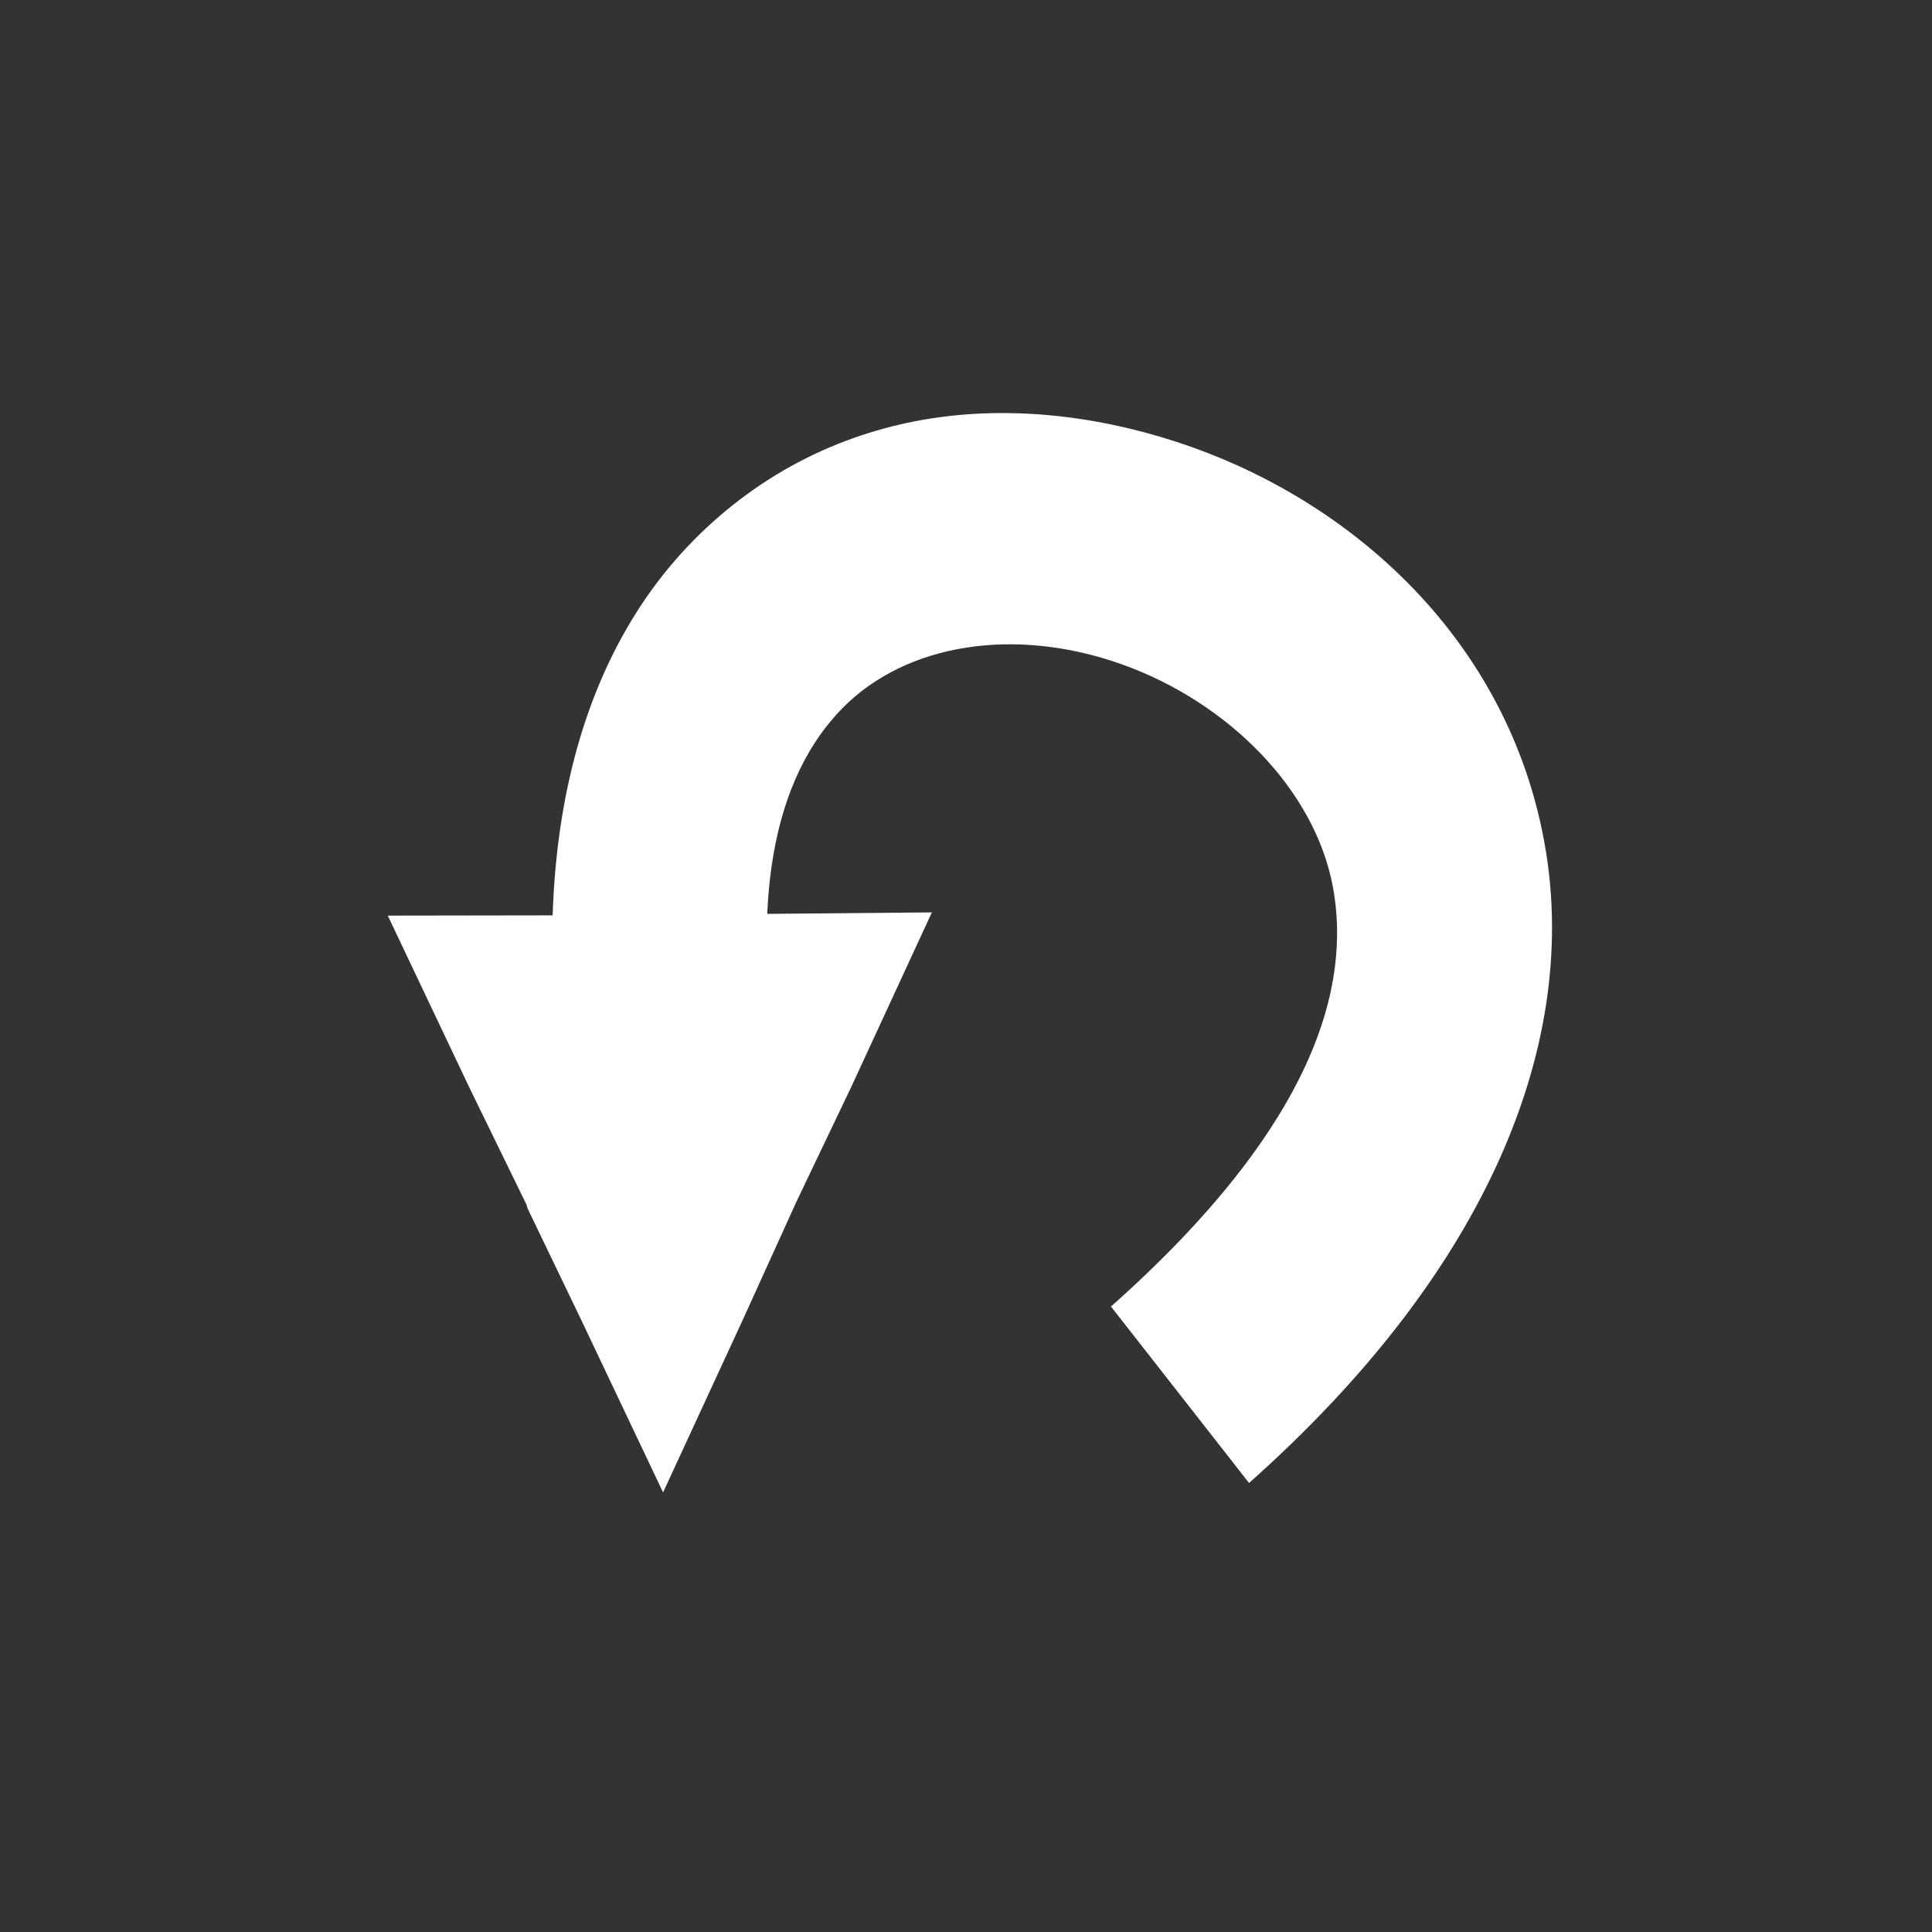
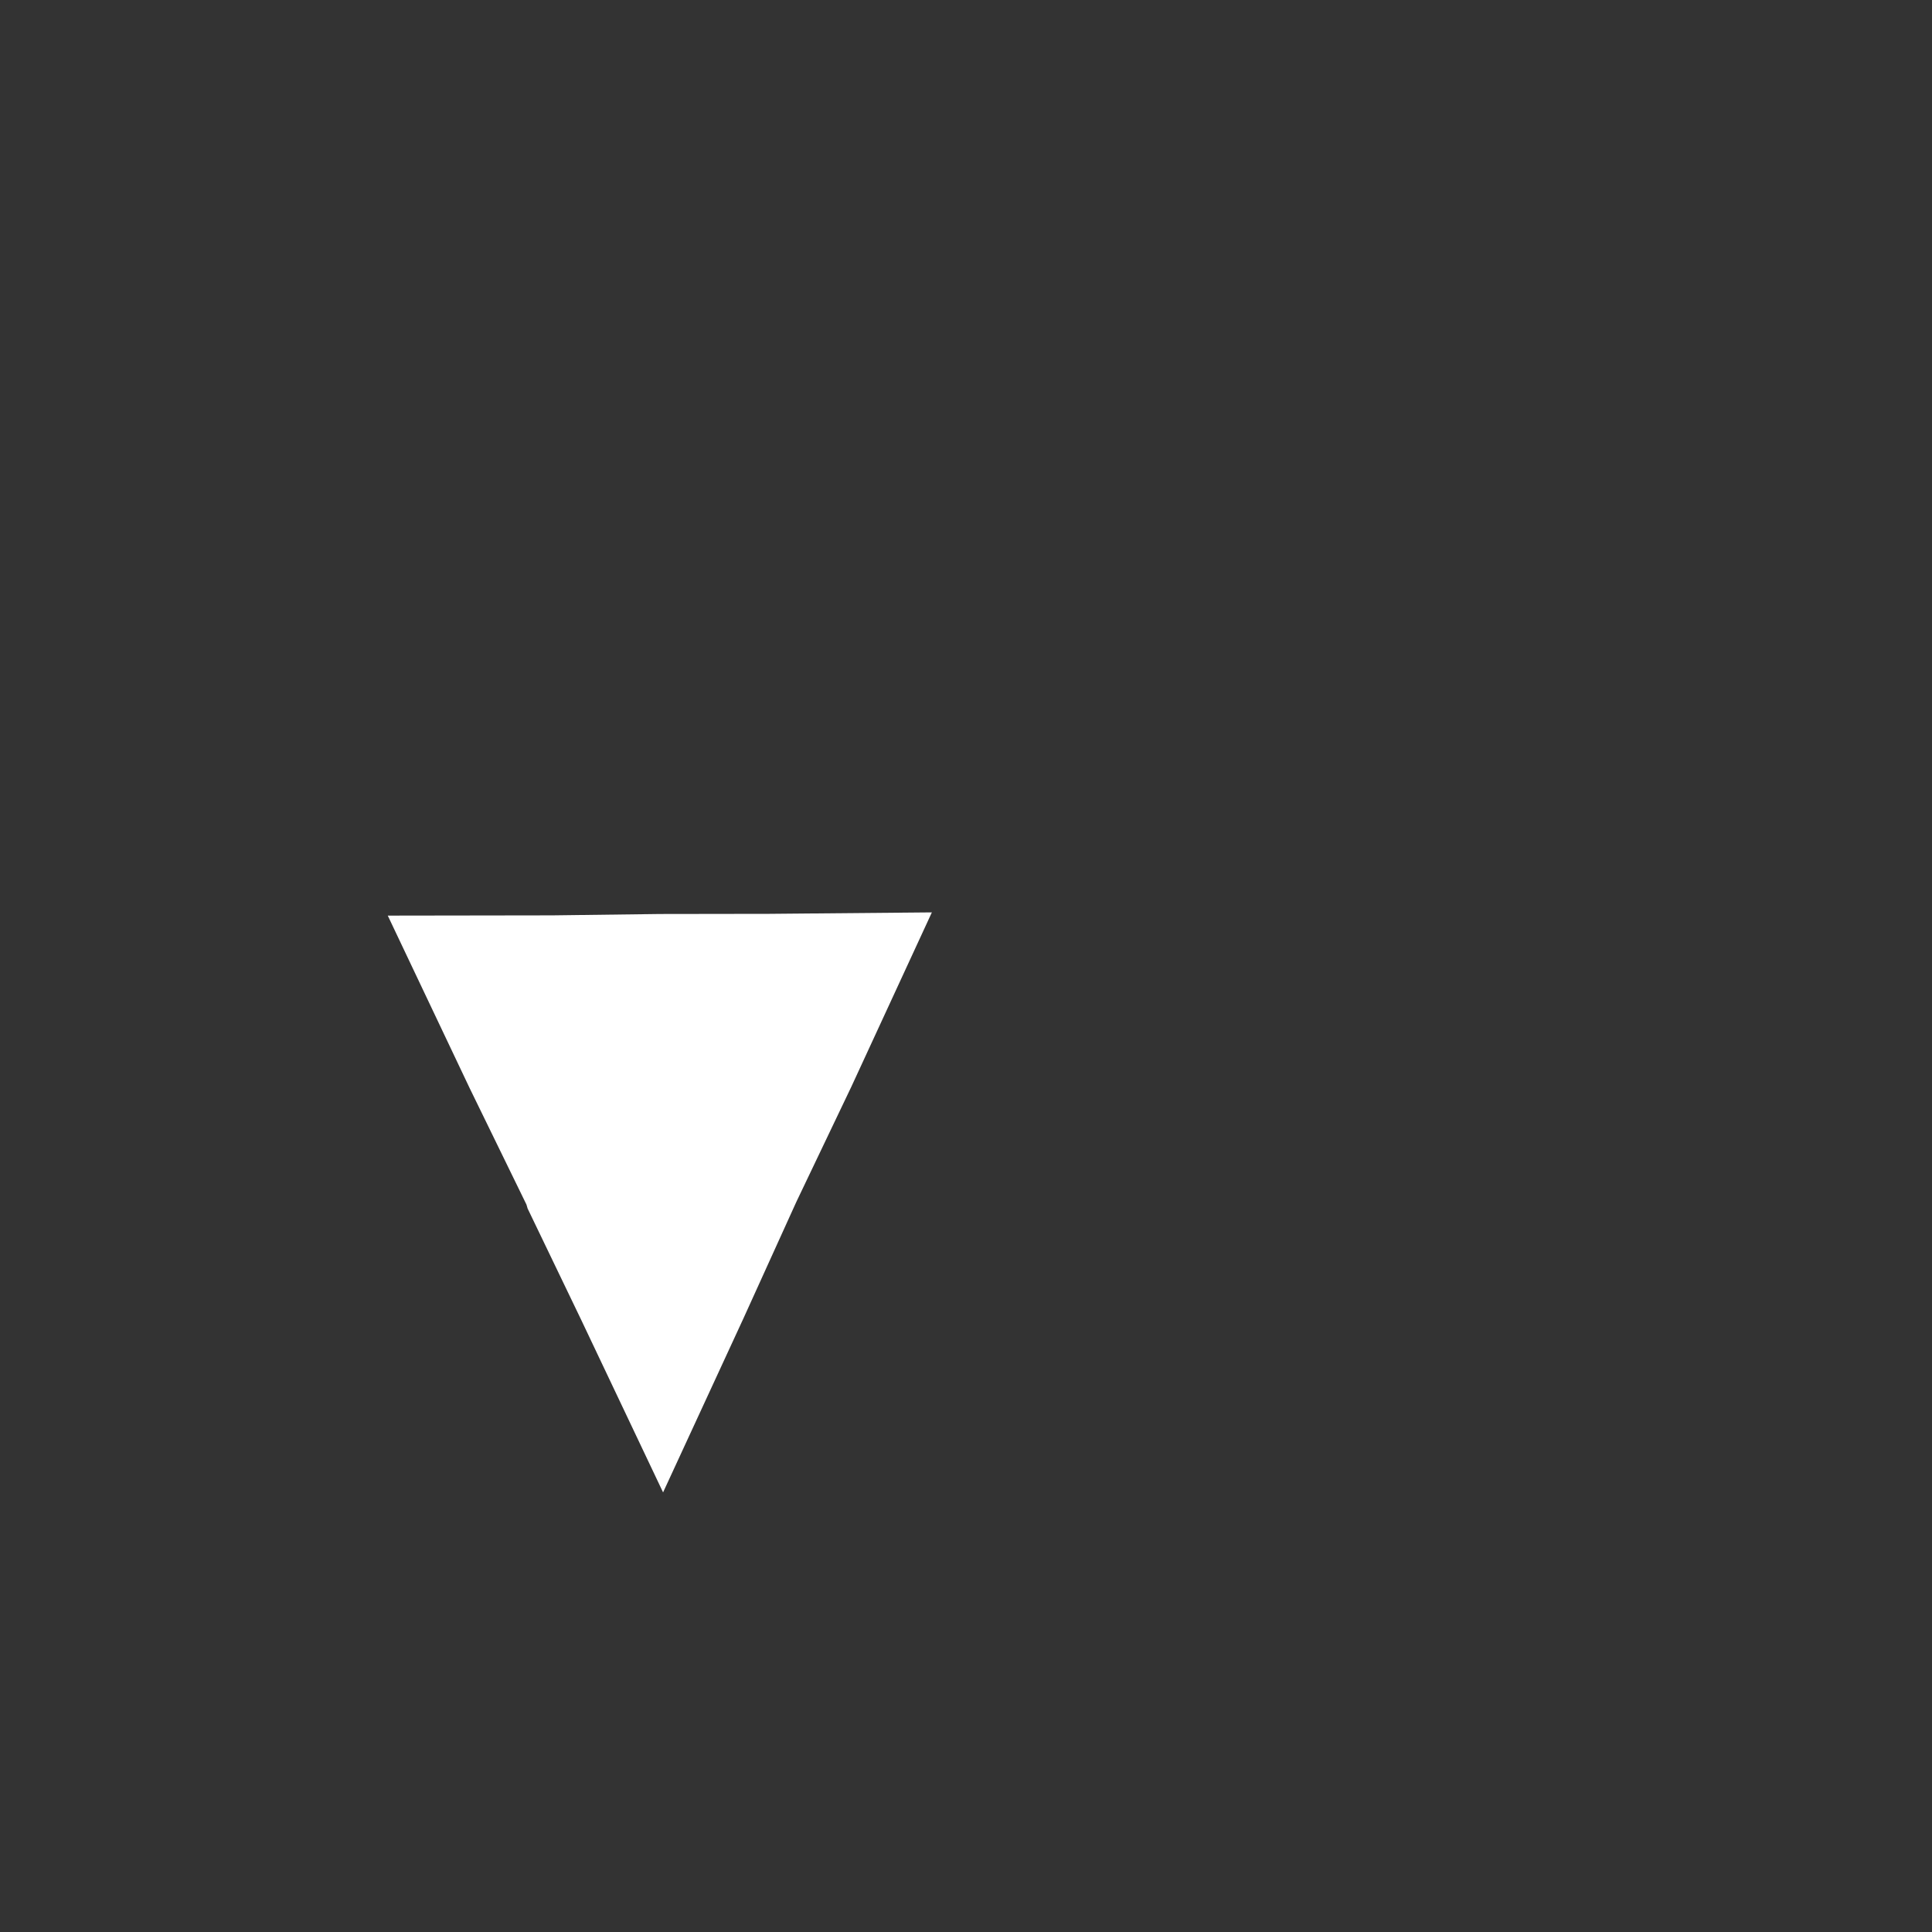
<svg xmlns="http://www.w3.org/2000/svg" xmlns:ns1="http://sodipodi.sourceforge.net/DTD/sodipodi-0.dtd" xmlns:ns2="http://www.inkscape.org/namespaces/inkscape" ns1:docname="media-playback-start.svg" height="24" id="svg7384" ns2:version="0.48.4 r9939" version="1.1" width="24">
  <rect width="100%" height="100%" fill="#333333" stroke="none" />
  <ns1:namedview ns2:bbox-nodes="false" ns2:bbox-paths="true" bordercolor="#666666" borderopacity="1" ns2:current-layer="actions" ns2:cx="69.478232" ns2:cy="-3.7144218" fit-margin-bottom="6" fit-margin-left="6" fit-margin-right="6" fit-margin-top="6" gridtolerance="10" ns2:guide-bbox="true" guidetolerance="10" id="namedview88" ns2:object-nodes="false" ns2:object-paths="false" objecttolerance="10" pagecolor="#333333" ns2:pageopacity="1" ns2:pageshadow="2" showborder="false" showgrid="false" showguides="true" ns2:snap-bbox="true" ns2:snap-bbox-midpoints="false" ns2:snap-global="false" ns2:snap-grids="true" ns2:snap-nodes="false" ns2:snap-others="false" ns2:snap-to-guides="true" ns2:window-height="1123" ns2:window-maximized="1" ns2:window-width="1920" ns2:window-x="0" ns2:window-y="25" ns2:zoom="4">
    <ns2:grid empspacing="2" enabled="true" id="grid4866" originx="366.19px" originy="152px" snapvisiblegridlinesonly="true" spacingx="1px" spacingy="1px" type="xygrid" visible="true" />
  </ns1:namedview>
  <title id="title9167">MuseScore Icon Theme</title>
  <defs id="defs7386">
    <marker ns2:stockid="Arrow1Send" orient="auto" refY="0.0" refX="0.0" id="Arrow1Send" style="overflow:visible;">
-       <path id="path3774" d="M 0.0,0.0 L 5.0,-5.0 L -12.5,0.0 L 5.0,5.0 L 0.0,0.0 z " style="fill-rule:evenodd;stroke:#000000;stroke-width:1.0pt;" transform="scale(0.2) rotate(180) translate(6,0)" />
-     </marker>
+       </marker>
    <marker ns2:stockid="Arrow2Mend" orient="auto" refY="0.0" refX="0.0" id="Arrow2Mend" style="overflow:visible;">
-       <path id="path3786" style="fill-rule:evenodd;stroke-width:0.625;stroke-linejoin:round;" d="M 8.719,4.034 L -2.207,0.016 L 8.719,-4.002 C 6.973,-1.63 6.983,1.616 8.719,4.034 z " transform="scale(0.6) rotate(180) translate(0,0)" />
-     </marker>
+       </marker>
  </defs>
  <g ns2:groupmode="layer" id="actions" ns2:label="actions" style="display:inline" transform="translate(-77,-231)">
-     <path style="font-size:medium;font-style:normal;font-variant:normal;font-weight:normal;font-stretch:normal;text-indent:0;text-align:start;text-decoration:none;line-height:normal;letter-spacing:normal;word-spacing:normal;text-transform:none;direction:ltr;block-progression:tb;writing-mode:lr-tb;text-anchor:start;baseline-shift:baseline;color:#000000;fill:#ffffff;fill-opacity:1;stroke:none;stroke-width:2.491;marker:none;visibility:visible;display:inline;overflow:visible;enable-background:accumulate;font-family:Sans;-inkscape-font-specification:Sans" d="m 88.581,236.196 c -1.078,0.165 -2.11,0.653 -2.959,1.51 -1.698,1.714 -2.287,4.71 -1.244,8.734 l 2.589,-0.755 c -0.891,-3.441 -0.29,-5.092 0.504,-5.894 0.795,-0.802 2.144,-1.009 3.464,-0.539 1.32,0.47 2.398,1.555 2.623,2.767 0.225,1.213 -0.204,2.943 -2.757,5.211 l 1.715,2.192 c 2.997,-2.663 4.124,-5.509 3.665,-7.979 -0.459,-2.469 -2.326,-4.159 -4.372,-4.888 -1.023,-0.364 -2.151,-0.524 -3.228,-0.359 z" id="path2985" ns2:connector-curvature="0" />
    <path style="font-size:medium;font-style:normal;font-variant:normal;font-weight:normal;font-stretch:normal;text-indent:0;text-align:start;text-decoration:none;line-height:normal;letter-spacing:normal;word-spacing:normal;text-transform:none;direction:ltr;block-progression:tb;writing-mode:lr-tb;text-anchor:start;baseline-shift:baseline;color:#000000;fill:#ffffff;fill-opacity:1;fill-rule:nonzero;stroke:none;stroke-width:2.491;marker:none;visibility:visible;display:inline;overflow:visible;enable-background:accumulate;font-family:Sans;-inkscape-font-specification:Sans" d="m 88.578,242.334 -2.018,0.018 -1.363,0.002 -1.336,0.017 -2.044,0.003 1.018,2.145 0.705,1.445 0.014,0.048 0.665,1.382 1.018,2.145 0.999,-2.163 0.657,-1.447 0.684,-1.432 0.999,-2.163 z" id="path5305" ns2:connector-curvature="0" />
  </g>
</svg>